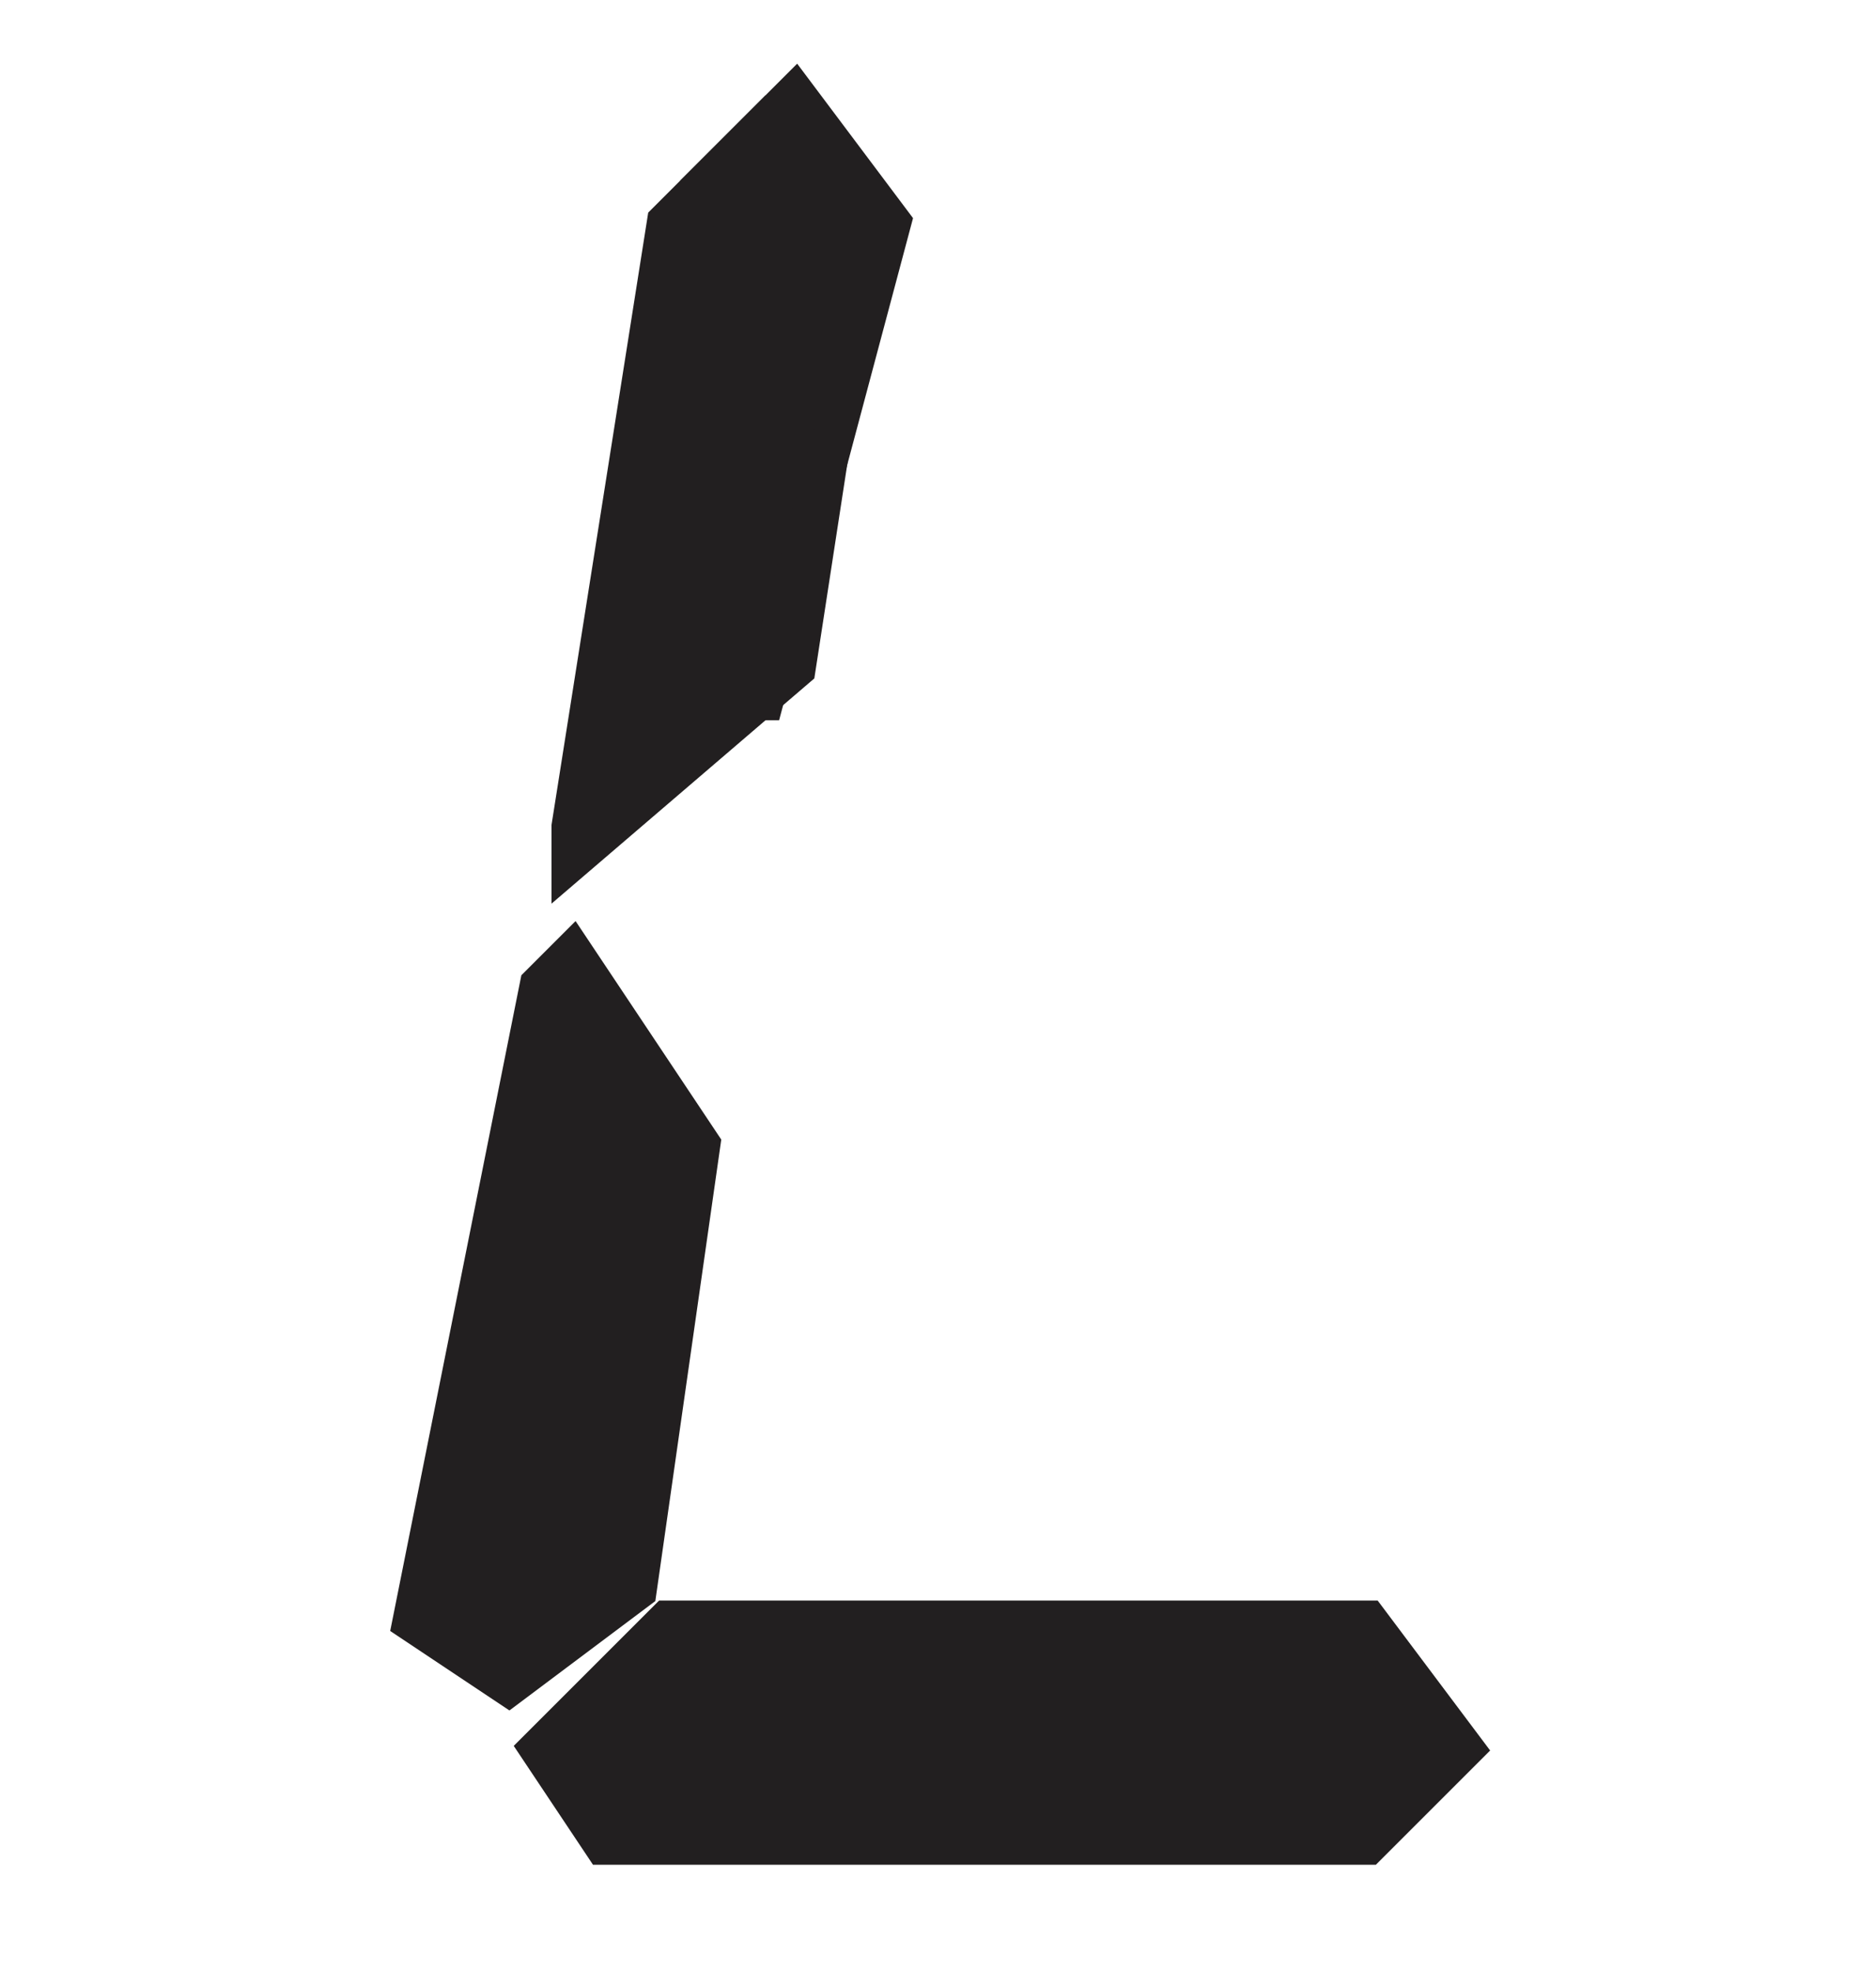
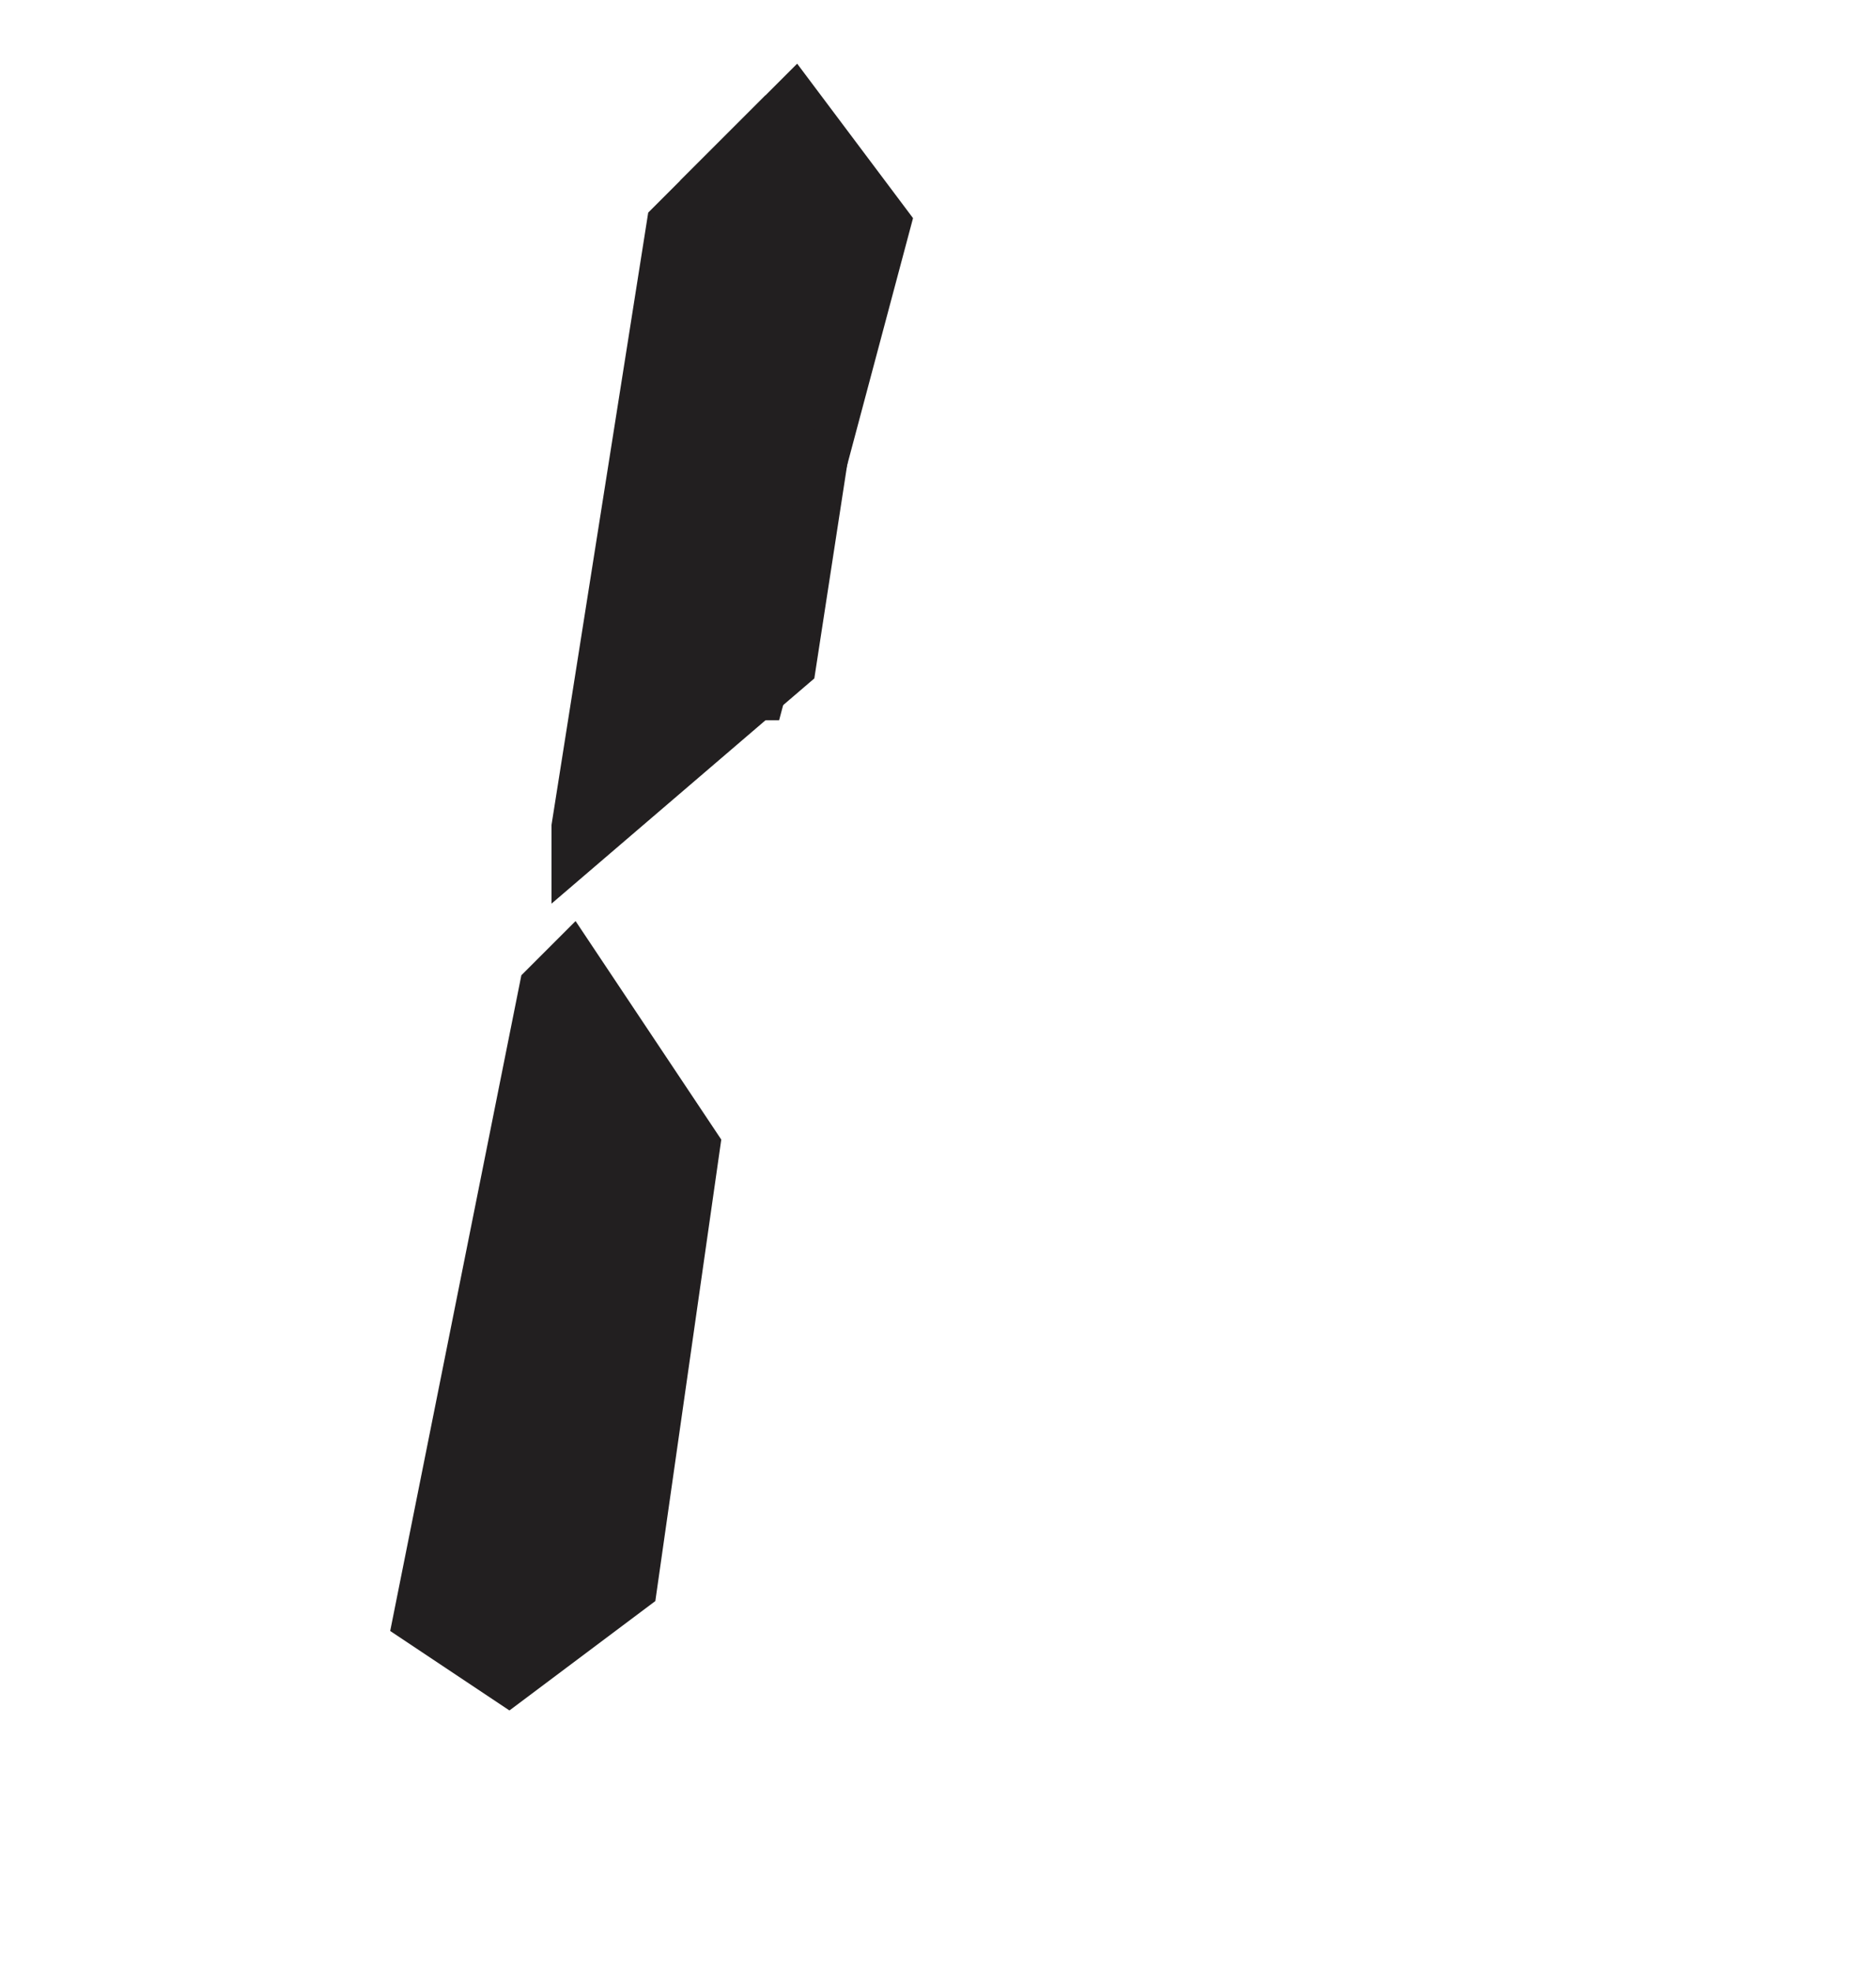
<svg xmlns="http://www.w3.org/2000/svg" id="Layer_1" style="enable-background:new 0 0 5.9 6.2;" version="1.1" viewBox="0 0 5.9 6.2" x="0px" xml:space="preserve" y="0px">
  <style type="text/css">	.st0{fill:#221F20;stroke:#221F20;stroke-width:0.131;stroke-miterlimit:10;}</style>
  <g>
    <polygon class="st0" points="2.1,0.7 2.4,0.4 2.7,0.8 2.5,2.1 1.8,2.7 1.8,2.6  " />
    <polygon class="st0" points="1.7,3.1 1.7,3.1 1.8,3 2.2,3.6 2,5 1.6,5.3 1.3,5.1  " />
-     <polygon class="st0" points="2.1,5.1 4.3,5.1 4.6,5.5 4.3,5.8 1.9,5.8 1.7,5.5  " />
    <path class="st0" d="M2.4,2.2c-0.2,0-0.4,0-0.5-0.1l0.3-1.5l0.3-0.3l0.3,0.4L2.4,2.2L2.4,2.2z" />
  </g>
</svg>